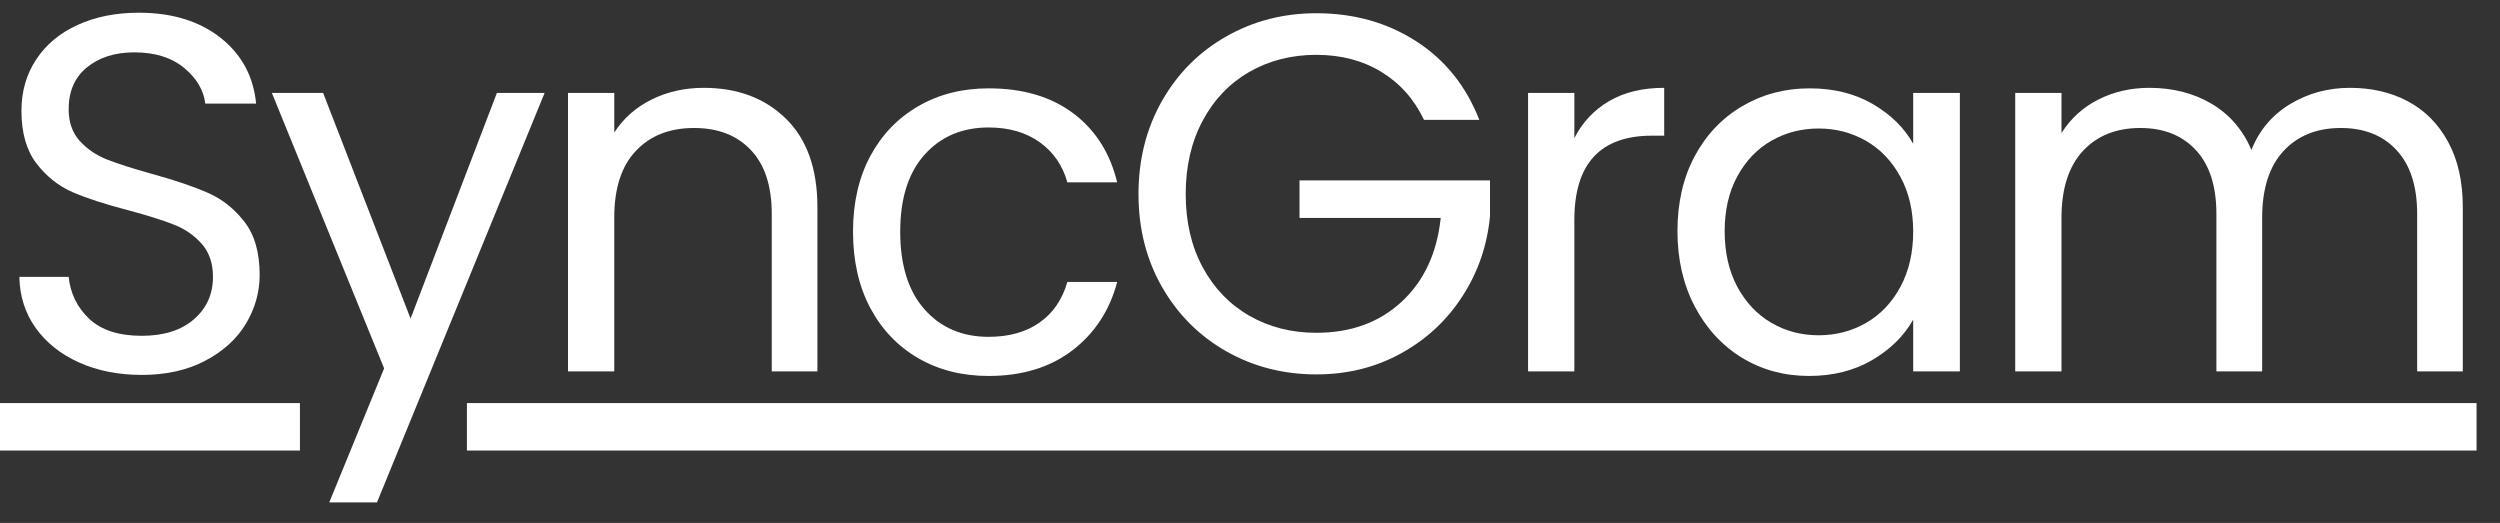
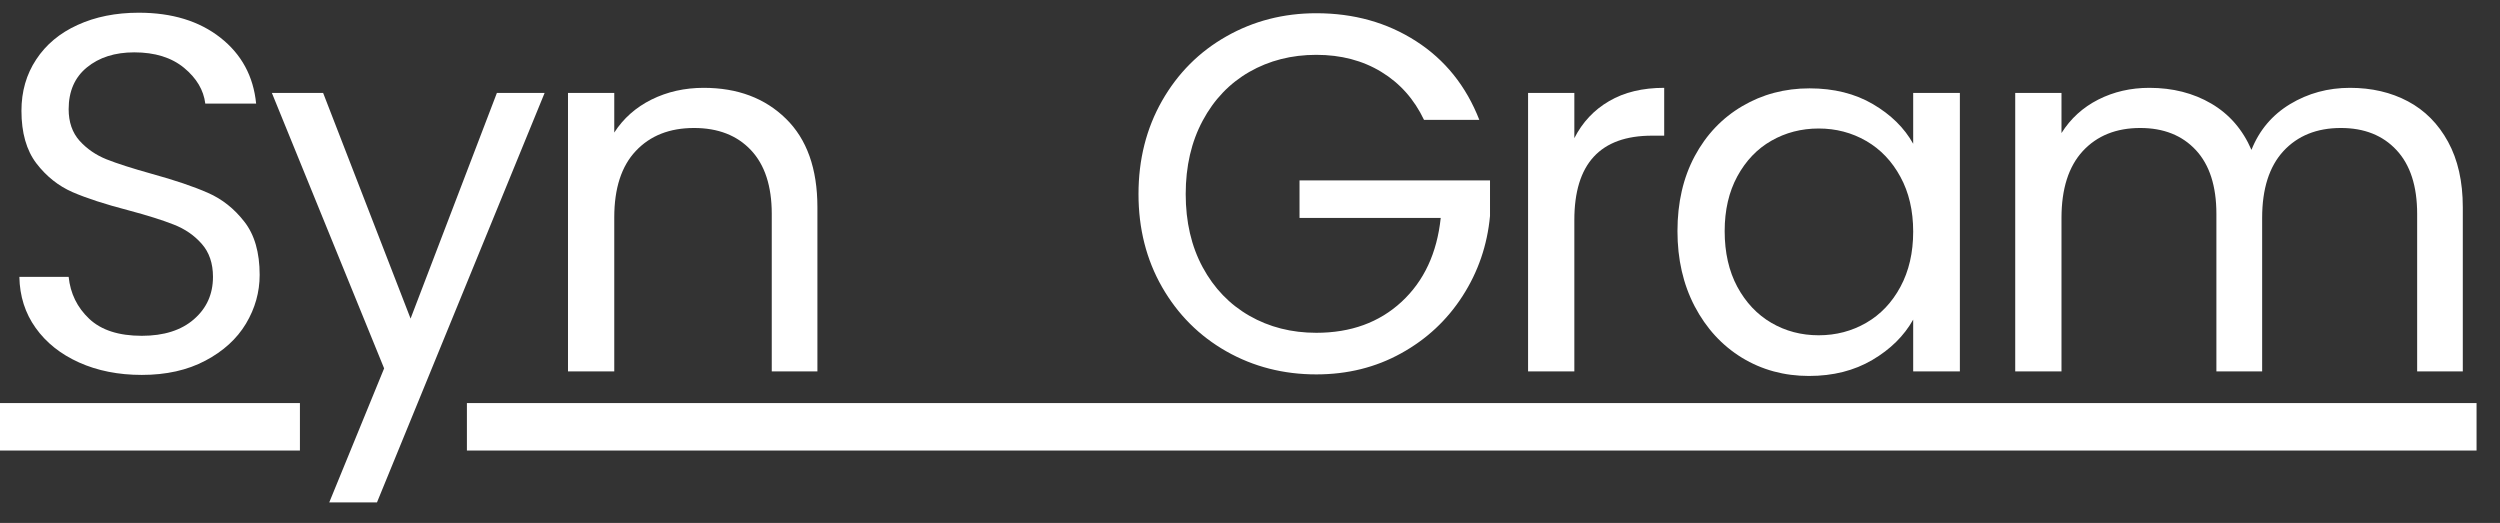
<svg xmlns="http://www.w3.org/2000/svg" version="1.0" preserveAspectRatio="xMidYMid meet" viewBox="0 157.2 376.5 78.75" zoomAndPan="magnify" style="max-height: 500px" width="376.5" height="78.75">
  <rect x="0" y="157.2" width="376.5" height="78.75" fill="#333333" stroke="none" />
  <defs>
    <g />
    <clipPath id="24c3f5b336">
      <path clip-rule="nonzero" d="M 0 217 L 373 217 L 373 217.305 L 0 217.305 Z M 70.316 217.305 L 373 217.305 L 373 226 L 70.316 226 Z M 0 217.305 L 45.168 217.305 L 45.168 226 L 0 226 Z M 0 217.305" />
    </clipPath>
  </defs>
  <g clip-path="url(#24c3f5b336)">
    <path fill-rule="nonzero" fill-opacity="1" d="M -1.441 217.898 L 372.969 217.898 L 372.969 225.055 L -1.441 225.055 Z M -1.441 217.898" fill="#ffffff" />
  </g>
  <g fill-opacity="1" fill="#ffffff">
    <g transform="translate(-1.442, 213.131)">
      <g>
        <path d="M 22.797 0.531 C 19.273 0.531 16.125 -0.094 13.344 -1.344 C 10.57 -2.594 8.395 -4.328 6.812 -6.547 C 5.227 -8.766 4.41 -11.328 4.359 -14.234 L 11.781 -14.234 C 12.039 -11.734 13.07 -9.629 14.875 -7.922 C 16.688 -6.211 19.328 -5.359 22.797 -5.359 C 26.117 -5.359 28.734 -6.188 30.641 -7.844 C 32.555 -9.5 33.516 -11.629 33.516 -14.234 C 33.516 -16.273 32.953 -17.93 31.828 -19.203 C 30.703 -20.484 29.297 -21.453 27.609 -22.109 C 25.93 -22.773 23.664 -23.488 20.812 -24.25 C 17.289 -25.164 14.473 -26.082 12.359 -27 C 10.242 -27.926 8.43 -29.367 6.922 -31.328 C 5.422 -33.297 4.672 -35.938 4.672 -39.25 C 4.672 -42.156 5.41 -44.727 6.891 -46.969 C 8.367 -49.219 10.445 -50.953 13.125 -52.172 C 15.801 -53.398 18.875 -54.016 22.344 -54.016 C 27.344 -54.016 31.438 -52.766 34.625 -50.266 C 37.812 -47.766 39.609 -44.453 40.016 -40.328 L 32.359 -40.328 C 32.109 -42.367 31.039 -44.164 29.156 -45.719 C 27.27 -47.27 24.77 -48.047 21.656 -48.047 C 18.75 -48.047 16.375 -47.289 14.531 -45.781 C 12.695 -44.281 11.781 -42.18 11.781 -39.484 C 11.781 -37.547 12.328 -35.961 13.422 -34.734 C 14.523 -33.516 15.879 -32.582 17.484 -31.938 C 19.086 -31.301 21.344 -30.578 24.25 -29.766 C 27.77 -28.797 30.602 -27.836 32.75 -26.891 C 34.895 -25.953 36.727 -24.5 38.25 -22.531 C 39.781 -20.57 40.547 -17.906 40.547 -14.531 C 40.547 -11.938 39.859 -9.488 38.484 -7.188 C 37.109 -4.895 35.066 -3.035 32.359 -1.609 C 29.66 -0.18 26.473 0.531 22.797 0.531 Z M 22.797 0.531" />
      </g>
    </g>
  </g>
  <g fill-opacity="1" fill="#ffffff">
    <g transform="translate(40.021, 213.131)">
      <g>
        <path d="M 42 -41.938 L 16.75 19.734 L 9.562 19.734 L 17.828 -0.453 L 0.922 -41.938 L 8.641 -41.938 L 21.812 -7.953 L 34.812 -41.938 Z M 42 -41.938" />
      </g>
    </g>
  </g>
  <g fill-opacity="1" fill="#ffffff">
    <g transform="translate(79.649, 213.131)">
      <g>
        <path d="M 26.328 -42.703 C 31.422 -42.703 35.547 -41.156 38.703 -38.062 C 41.867 -34.977 43.453 -30.531 43.453 -24.719 L 43.453 0 L 36.578 0 L 36.578 -23.719 C 36.578 -27.906 35.531 -31.109 33.438 -33.328 C 31.344 -35.547 28.488 -36.656 24.875 -36.656 C 21.195 -36.656 18.273 -35.504 16.109 -33.203 C 13.941 -30.91 12.859 -27.57 12.859 -23.188 L 12.859 0 L 5.891 0 L 5.891 -41.938 L 12.859 -41.938 L 12.859 -35.969 C 14.234 -38.102 16.102 -39.758 18.469 -40.938 C 20.844 -42.113 23.461 -42.703 26.328 -42.703 Z M 26.328 -42.703" />
      </g>
    </g>
  </g>
  <g fill-opacity="1" fill="#ffffff">
    <g transform="translate(125.167, 213.131)">
      <g>
-         <path d="M 3.297 -21.047 C 3.297 -25.379 4.16 -29.164 5.891 -32.406 C 7.629 -35.645 10.039 -38.156 13.125 -39.938 C 16.207 -41.727 19.738 -42.625 23.719 -42.625 C 28.875 -42.625 33.117 -41.375 36.453 -38.875 C 39.797 -36.375 42.004 -32.906 43.078 -28.469 L 35.578 -28.469 C 34.867 -31.02 33.477 -33.035 31.406 -34.516 C 29.344 -35.992 26.781 -36.734 23.719 -36.734 C 19.738 -36.734 16.523 -35.367 14.078 -32.641 C 11.629 -29.91 10.406 -26.047 10.406 -21.047 C 10.406 -15.992 11.629 -12.086 14.078 -9.328 C 16.523 -6.578 19.738 -5.203 23.719 -5.203 C 26.781 -5.203 29.332 -5.914 31.375 -7.344 C 33.414 -8.77 34.816 -10.812 35.578 -13.469 L 43.078 -13.469 C 41.953 -9.188 39.707 -5.754 36.344 -3.172 C 32.977 -0.598 28.77 0.688 23.719 0.688 C 19.738 0.688 16.207 -0.203 13.125 -1.984 C 10.039 -3.773 7.629 -6.301 5.891 -9.562 C 4.16 -12.832 3.297 -16.66 3.297 -21.047 Z M 3.297 -21.047" />
-       </g>
+         </g>
    </g>
  </g>
  <g fill-opacity="1" fill="#ffffff">
    <g transform="translate(168.161, 213.131)">
      <g>
        <path d="M 46.297 -37.875 C 44.816 -40.988 42.672 -43.398 39.859 -45.109 C 37.055 -46.816 33.797 -47.672 30.078 -47.672 C 26.348 -47.672 22.988 -46.816 20 -45.109 C 17.02 -43.398 14.676 -40.953 12.969 -37.766 C 11.258 -34.578 10.406 -30.891 10.406 -26.703 C 10.406 -22.516 11.258 -18.836 12.969 -15.672 C 14.676 -12.516 17.02 -10.082 20 -8.375 C 22.988 -6.664 26.348 -5.812 30.078 -5.812 C 35.273 -5.812 39.555 -7.367 42.922 -10.484 C 46.285 -13.598 48.25 -17.805 48.812 -23.109 L 27.547 -23.109 L 27.547 -28.766 L 56.234 -28.766 L 56.234 -23.406 C 55.828 -19.02 54.453 -15.004 52.109 -11.359 C 49.766 -7.711 46.676 -4.832 42.844 -2.719 C 39.02 -0.602 34.766 0.453 30.078 0.453 C 25.129 0.453 20.613 -0.703 16.531 -3.016 C 12.445 -5.336 9.219 -8.566 6.844 -12.703 C 4.477 -16.836 3.297 -21.504 3.297 -26.703 C 3.297 -31.91 4.477 -36.594 6.844 -40.75 C 9.219 -44.906 12.445 -48.141 16.531 -50.453 C 20.613 -52.773 25.129 -53.938 30.078 -53.938 C 35.734 -53.938 40.738 -52.535 45.094 -49.734 C 49.457 -46.93 52.633 -42.977 54.625 -37.875 Z M 46.297 -37.875" />
      </g>
    </g>
  </g>
  <g fill-opacity="1" fill="#ffffff">
    <g transform="translate(224.237, 213.131)">
      <g>
        <path d="M 12.859 -35.125 C 14.078 -37.52 15.82 -39.379 18.094 -40.703 C 20.363 -42.035 23.129 -42.703 26.391 -42.703 L 26.391 -35.5 L 24.562 -35.5 C 16.758 -35.5 12.859 -31.266 12.859 -22.797 L 12.859 0 L 5.891 0 L 5.891 -41.938 L 12.859 -41.938 Z M 12.859 -35.125" />
      </g>
    </g>
  </g>
  <g fill-opacity="1" fill="#ffffff">
    <g transform="translate(249.329, 213.131)">
      <g>
        <path d="M 3.297 -21.125 C 3.297 -25.406 4.16 -29.164 5.891 -32.406 C 7.629 -35.645 10.016 -38.156 13.047 -39.938 C 16.078 -41.727 19.457 -42.625 23.188 -42.625 C 26.852 -42.625 30.035 -41.832 32.734 -40.25 C 35.441 -38.664 37.461 -36.676 38.797 -34.281 L 38.797 -41.938 L 45.828 -41.938 L 45.828 0 L 38.797 0 L 38.797 -7.797 C 37.422 -5.348 35.367 -3.32 32.641 -1.719 C 29.91 -0.113 26.734 0.688 23.109 0.688 C 19.379 0.688 16.008 -0.227 13 -2.062 C 10 -3.906 7.629 -6.484 5.891 -9.797 C 4.16 -13.109 3.297 -16.883 3.297 -21.125 Z M 38.797 -21.047 C 38.797 -24.203 38.156 -26.953 36.875 -29.297 C 35.602 -31.648 33.883 -33.453 31.719 -34.703 C 29.551 -35.953 27.164 -36.578 24.562 -36.578 C 21.957 -36.578 19.582 -35.961 17.438 -34.734 C 15.301 -33.516 13.594 -31.727 12.312 -29.375 C 11.039 -27.031 10.406 -24.281 10.406 -21.125 C 10.406 -17.906 11.039 -15.109 12.312 -12.734 C 13.594 -10.367 15.301 -8.562 17.438 -7.312 C 19.582 -6.062 21.957 -5.438 24.562 -5.438 C 27.164 -5.438 29.551 -6.062 31.719 -7.312 C 33.883 -8.562 35.602 -10.367 36.875 -12.734 C 38.156 -15.109 38.797 -17.879 38.797 -21.047 Z M 38.797 -21.047" />
      </g>
    </g>
  </g>
  <g fill-opacity="1" fill="#ffffff">
    <g transform="translate(297.601, 213.131)">
      <g>
        <path d="M 56.312 -42.703 C 59.582 -42.703 62.488 -42.023 65.031 -40.672 C 67.582 -39.316 69.598 -37.285 71.078 -34.578 C 72.555 -31.879 73.297 -28.594 73.297 -24.719 L 73.297 0 L 66.422 0 L 66.422 -23.719 C 66.422 -27.906 65.383 -31.109 63.312 -33.328 C 61.25 -35.547 58.457 -36.656 54.938 -36.656 C 51.312 -36.656 48.426 -35.492 46.281 -33.172 C 44.145 -30.848 43.078 -27.492 43.078 -23.109 L 43.078 0 L 36.188 0 L 36.188 -23.719 C 36.188 -27.906 35.156 -31.109 33.094 -33.328 C 31.031 -35.547 28.238 -36.656 24.719 -36.656 C 21.094 -36.656 18.207 -35.492 16.062 -33.172 C 13.926 -30.848 12.859 -27.492 12.859 -23.109 L 12.859 0 L 5.891 0 L 5.891 -41.938 L 12.859 -41.938 L 12.859 -35.891 C 14.234 -38.078 16.082 -39.758 18.406 -40.938 C 20.727 -42.113 23.289 -42.703 26.094 -42.703 C 29.613 -42.703 32.723 -41.91 35.422 -40.328 C 38.129 -38.742 40.145 -36.422 41.469 -33.359 C 42.645 -36.316 44.582 -38.613 47.281 -40.25 C 49.988 -41.883 53 -42.703 56.312 -42.703 Z M 56.312 -42.703" />
      </g>
    </g>
  </g>
</svg>